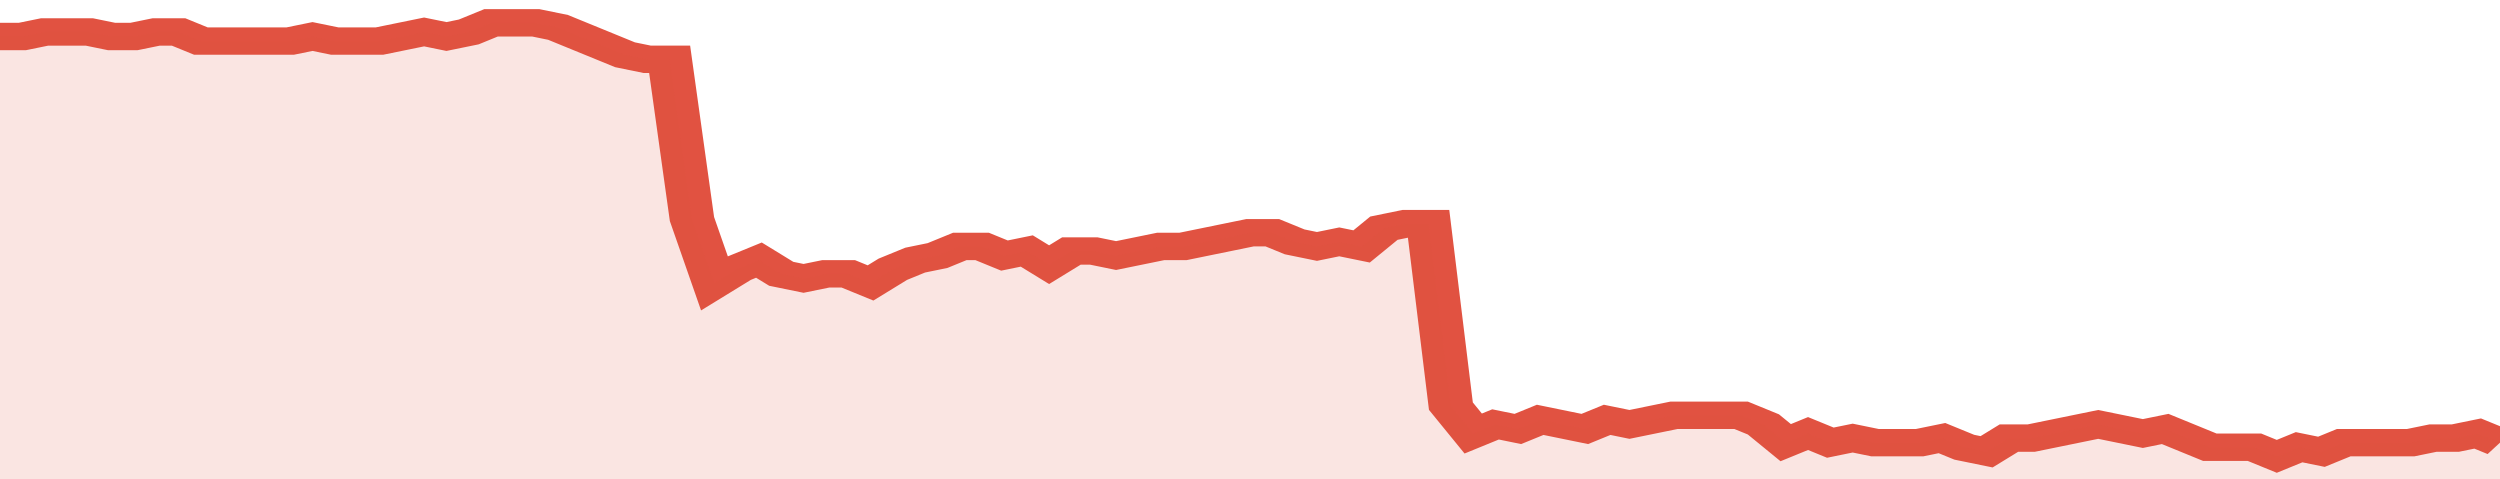
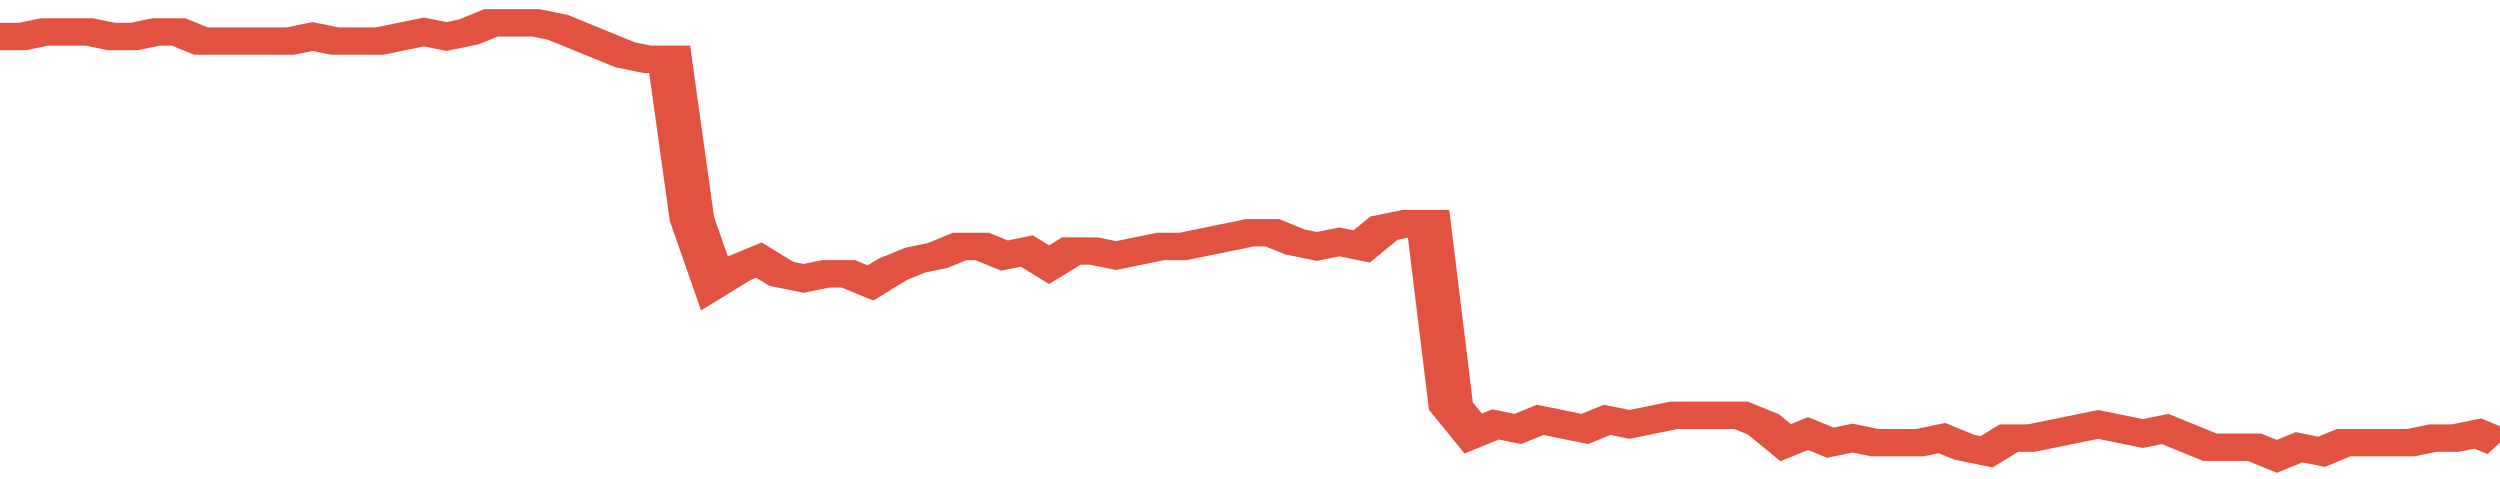
<svg xmlns="http://www.w3.org/2000/svg" viewBox="0 0 336 105" width="120" height="23" preserveAspectRatio="none">
  <polyline fill="none" stroke="#E15241" stroke-width="6" points="0, 8 3, 8 6, 7 9, 7 12, 7 15, 8 18, 8 21, 7 24, 7 27, 9 30, 9 33, 9 36, 9 39, 9 42, 8 45, 9 48, 9 51, 9 54, 8 57, 7 60, 8 63, 7 66, 5 69, 5 72, 5 75, 6 78, 8 81, 10 84, 12 87, 13 90, 13 93, 48 96, 62 99, 59 102, 57 105, 60 108, 61 111, 60 114, 60 117, 62 120, 59 123, 57 126, 56 129, 54 132, 54 135, 56 138, 55 141, 58 144, 55 147, 55 150, 56 153, 55 156, 54 159, 54 162, 53 165, 52 168, 51 171, 51 174, 53 177, 54 180, 53 183, 54 186, 50 189, 49 192, 49 195, 89 198, 95 201, 93 204, 94 207, 92 210, 93 213, 94 216, 92 219, 93 222, 92 225, 91 228, 91 231, 91 234, 91 237, 93 240, 97 243, 95 246, 97 249, 96 252, 97 255, 97 258, 97 261, 96 264, 98 267, 99 270, 96 273, 96 276, 95 279, 94 282, 93 285, 94 288, 95 291, 94 294, 96 297, 98 300, 98 303, 98 306, 100 309, 98 312, 99 315, 97 318, 97 321, 97 324, 97 327, 96 330, 96 333, 95 336, 97 336, 97 "> </polyline>
-   <polygon fill="#E15241" opacity="0.15" points="0, 105 0, 8 3, 8 6, 7 9, 7 12, 7 15, 8 18, 8 21, 7 24, 7 27, 9 30, 9 33, 9 36, 9 39, 9 42, 8 45, 9 48, 9 51, 9 54, 8 57, 7 60, 8 63, 7 66, 5 69, 5 72, 5 75, 6 78, 8 81, 10 84, 12 87, 13 90, 13 93, 48 96, 62 99, 59 102, 57 105, 60 108, 61 111, 60 114, 60 117, 62 120, 59 123, 57 126, 56 129, 54 132, 54 135, 56 138, 55 141, 58 144, 55 147, 55 150, 56 153, 55 156, 54 159, 54 162, 53 165, 52 168, 51 171, 51 174, 53 177, 54 180, 53 183, 54 186, 50 189, 49 192, 49 195, 89 198, 95 201, 93 204, 94 207, 92 210, 93 213, 94 216, 92 219, 93 222, 92 225, 91 228, 91 231, 91 234, 91 237, 93 240, 97 243, 95 246, 97 249, 96 252, 97 255, 97 258, 97 261, 96 264, 98 267, 99 270, 96 273, 96 276, 95 279, 94 282, 93 285, 94 288, 95 291, 94 294, 96 297, 98 300, 98 303, 98 306, 100 309, 98 312, 99 315, 97 318, 97 321, 97 324, 97 327, 96 330, 96 333, 95 336, 97 336, 105 " />
</svg>